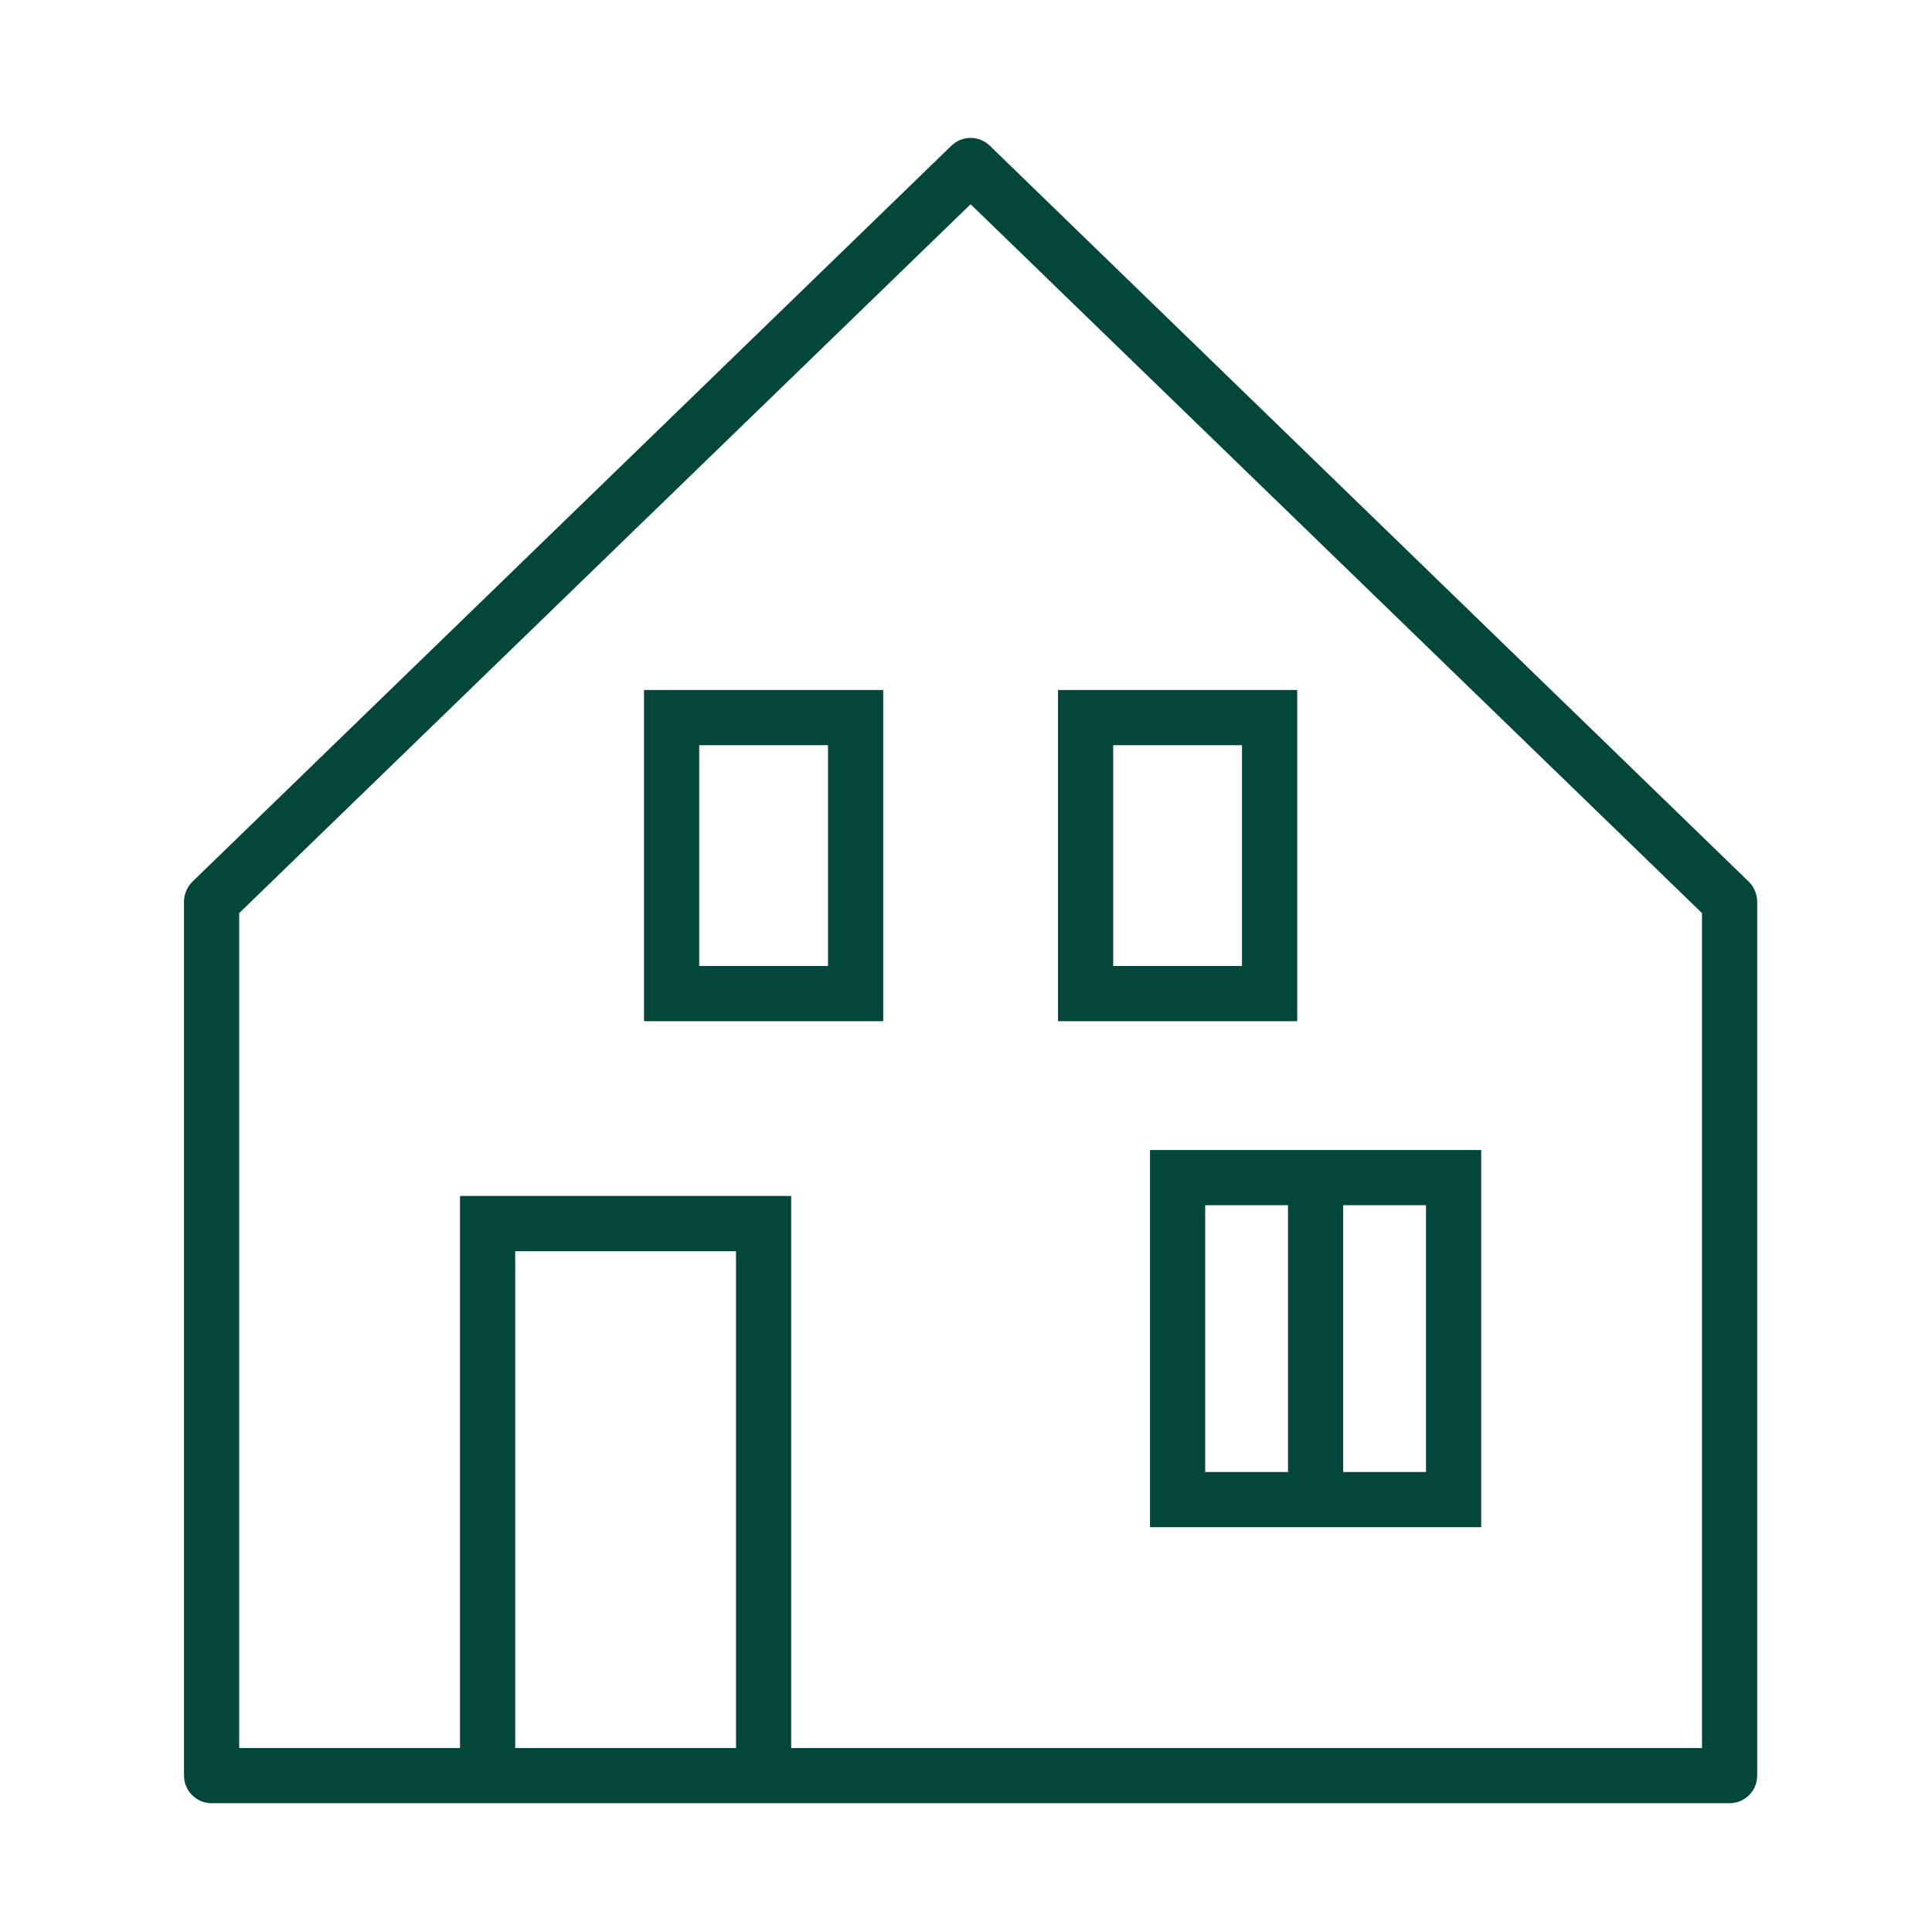
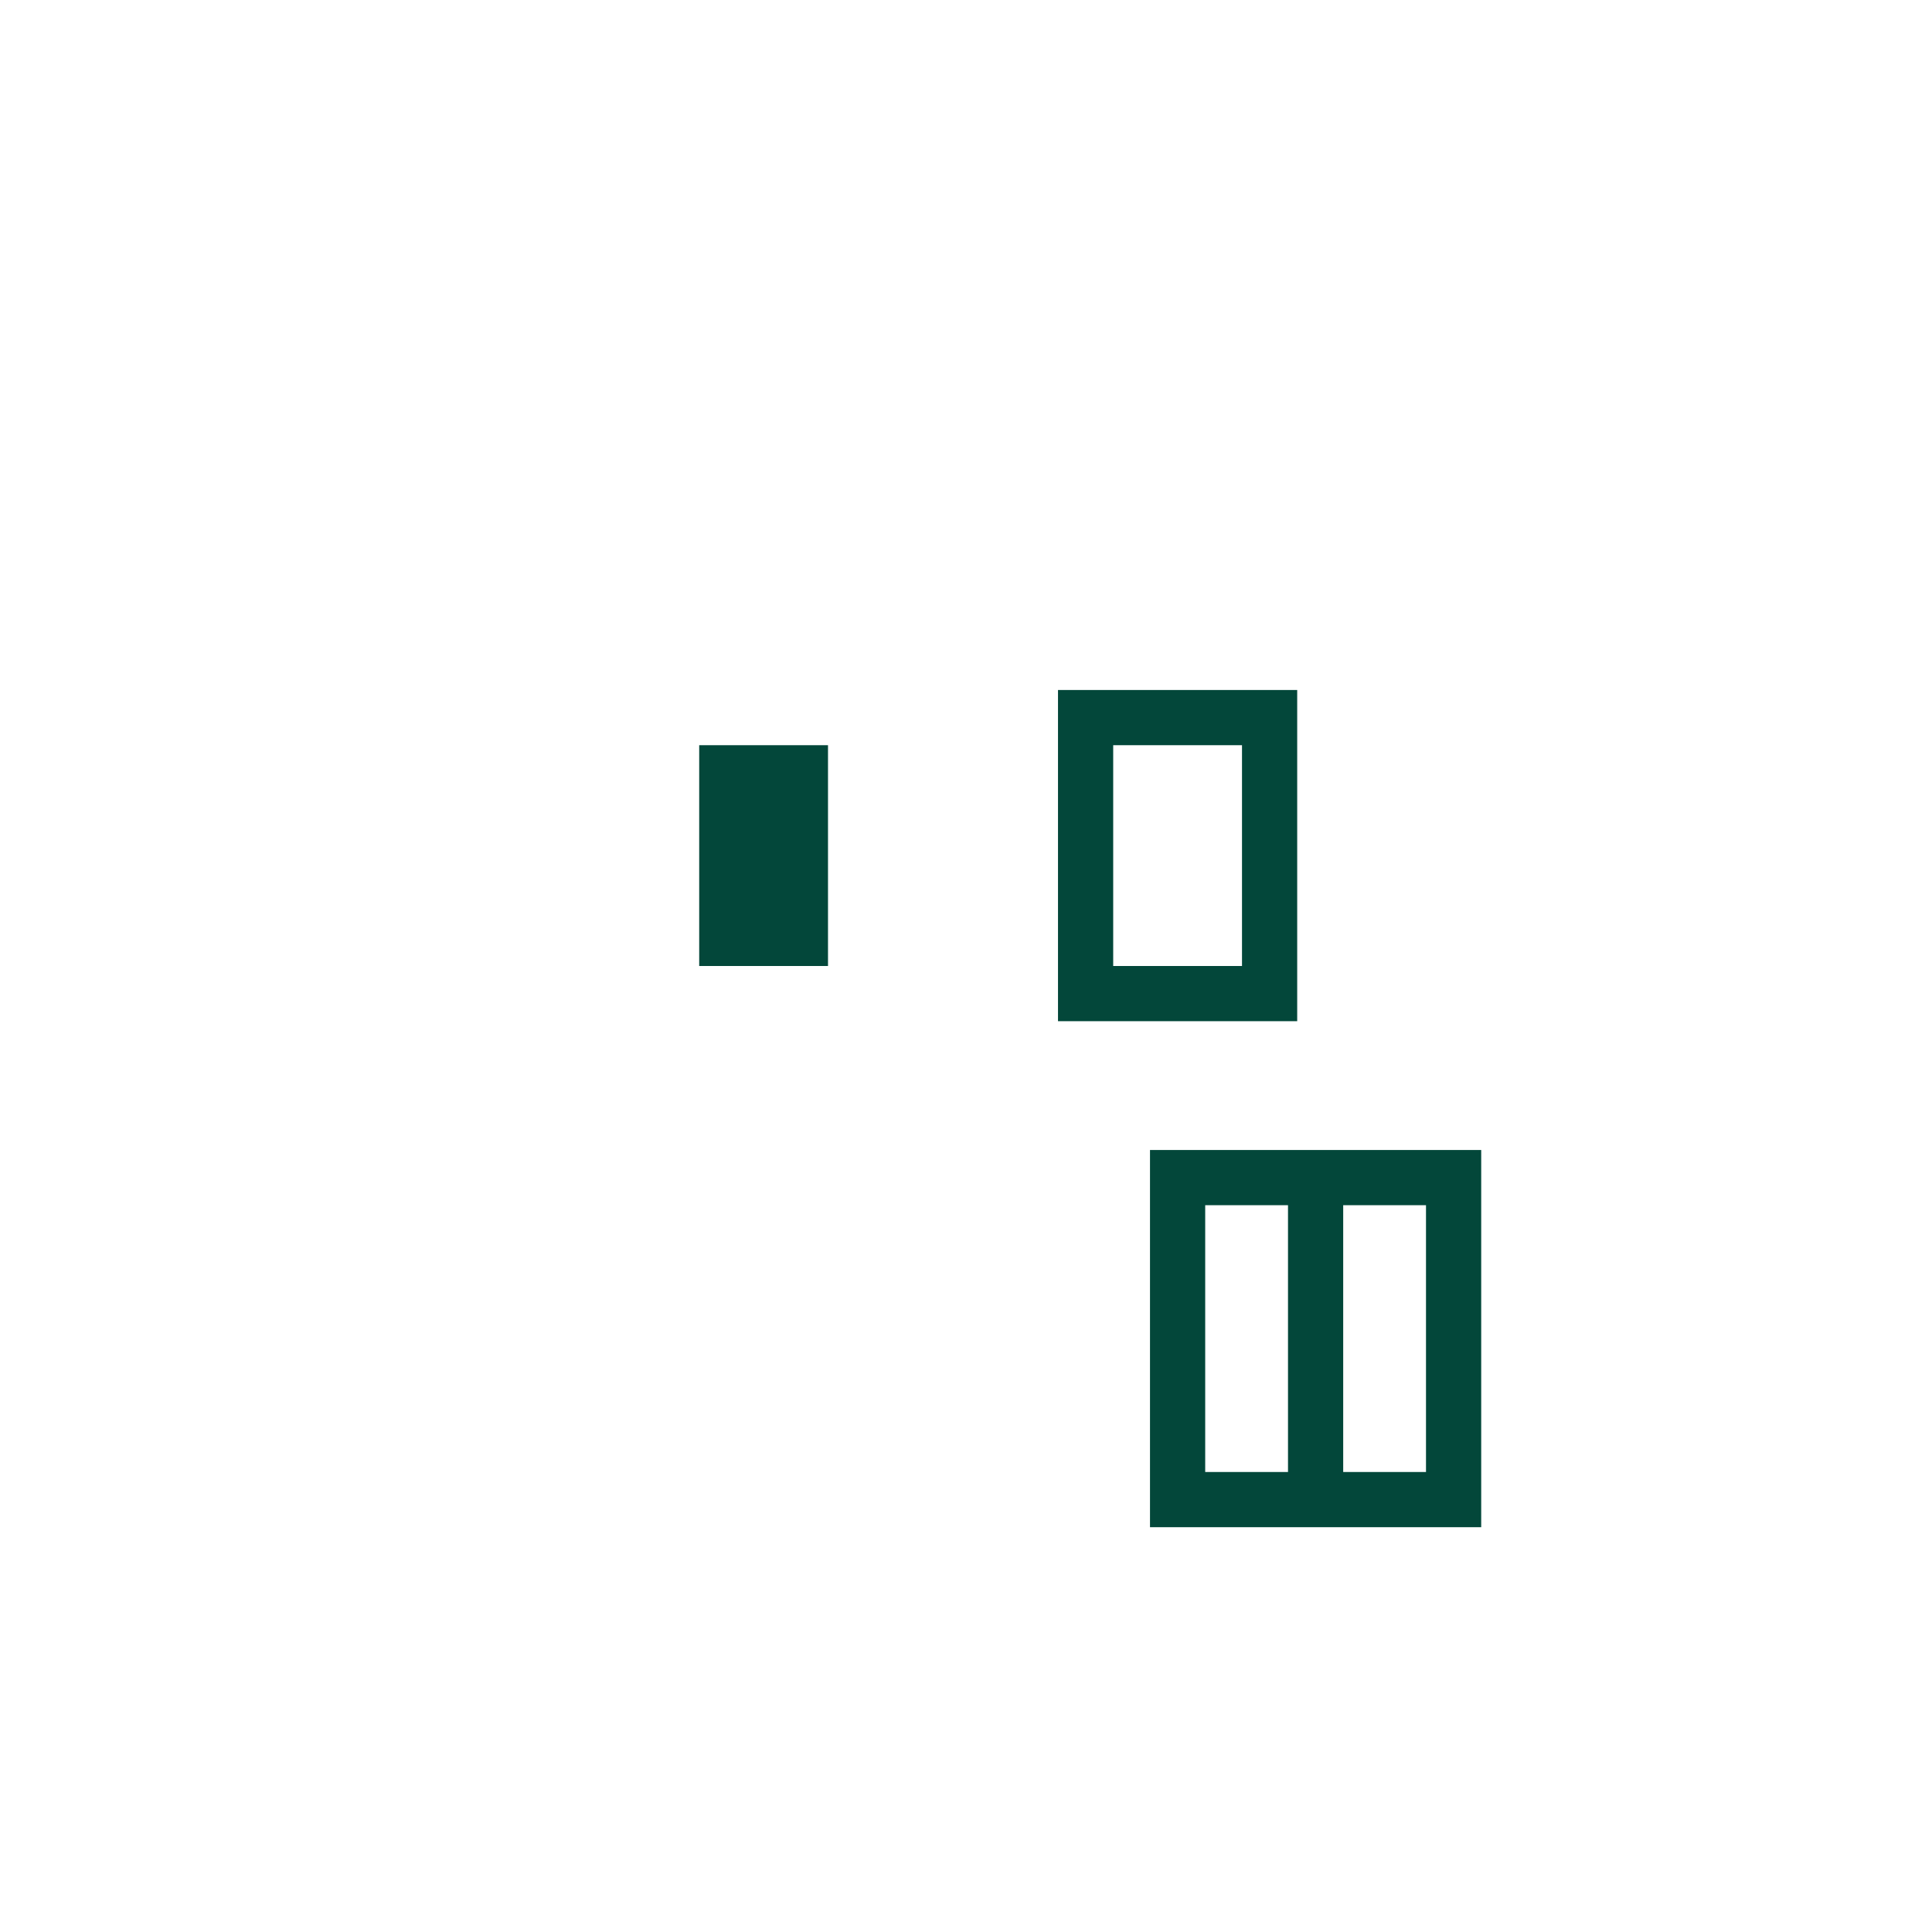
<svg xmlns="http://www.w3.org/2000/svg" width="42" height="42" viewBox="0 0 42 42" fill="none">
-   <path d="M38.02 19.17L21.52 3.17C21.408 3.06 21.257 2.998 21.1 2.998C20.943 2.998 20.792 3.06 20.68 3.17L4.18 19.17C4.066 19.285 4.002 19.439 4 19.6V38.6C4 38.759 4.063 38.912 4.176 39.024C4.288 39.137 4.441 39.2 4.6 39.2H37.6C37.759 39.2 37.912 39.137 38.024 39.024C38.137 38.912 38.2 38.759 38.2 38.6V19.6C38.198 19.439 38.134 19.285 38.02 19.17ZM11.2 38V27.2H16V38H11.2ZM37 38H17.2V26H10V38H5.2V19.85L21.1 4.44L37 19.85V38Z" fill="#03473A" />
  <path d="M25 33.2H32.2V25H25V33.2ZM31 32H29.2V26.2H31V32ZM26.2 26.2H28V32H26.2V26.2Z" fill="#03473A" />
-   <path d="M14 22.2H19.2V15H14V22.2ZM15.2 16.2H18V21H15.2V16.2Z" fill="#03473A" />
+   <path d="M14 22.2V15H14V22.2ZM15.2 16.2H18V21H15.2V16.2Z" fill="#03473A" />
  <path d="M28.2 15H23V22.2H28.2V15ZM27 21H24.2V16.2H27V21Z" fill="#03473A" />
</svg>